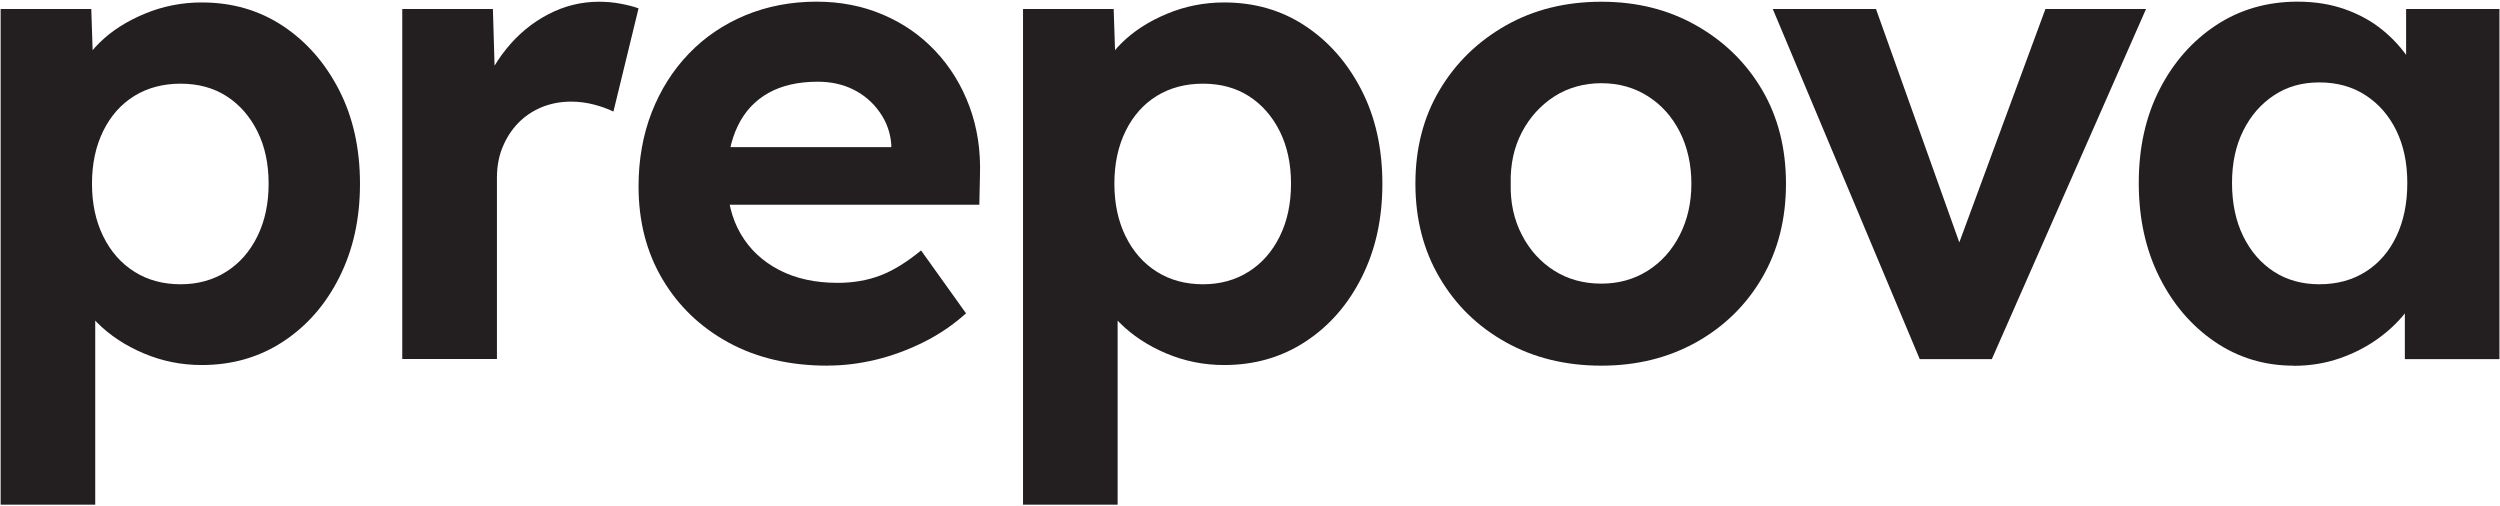
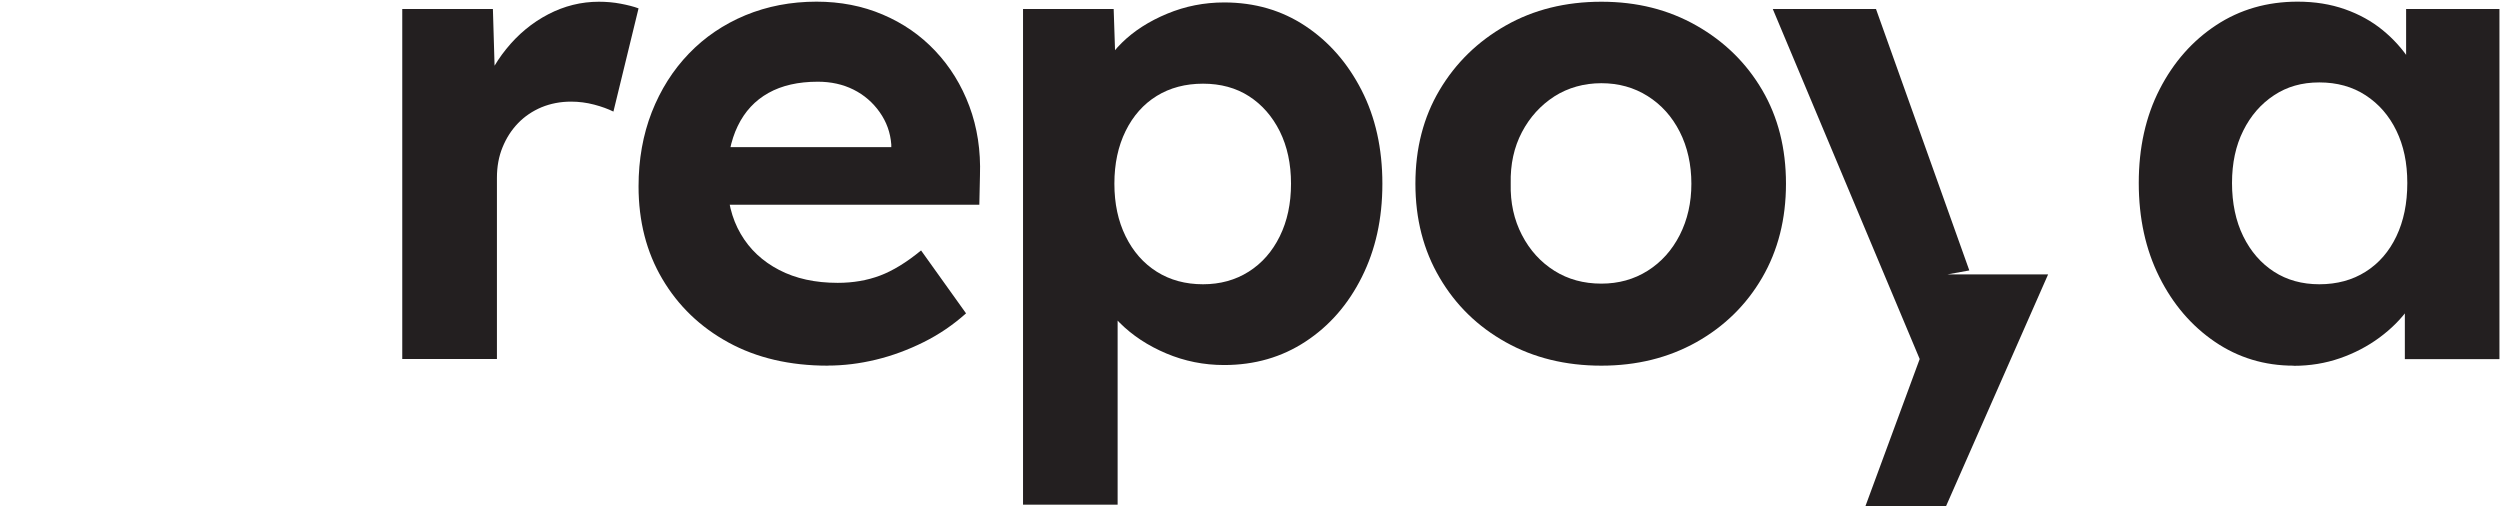
<svg xmlns="http://www.w3.org/2000/svg" width="316" height="64" viewBox="0 0 316.34 63.79">
-   <path fill="#231f20" d="M.08,63.71V1h11.47l.33,9.96-2.18-.75c.39-1.79,1.35-3.43,2.89-4.94,1.53-1.51,3.45-2.73,5.74-3.68,2.29-.95,4.69-1.42,7.2-1.42,3.85,0,7.27.99,10.26,2.97,2.99,1.98,5.36,4.69,7.12,8.12s2.64,7.38,2.64,11.85-.87,8.35-2.6,11.81c-1.73,3.46-4.1,6.18-7.12,8.16-3.01,1.98-6.45,2.97-10.3,2.97-2.57,0-5.01-.49-7.33-1.47-2.32-.98-4.29-2.27-5.9-3.89-1.62-1.62-2.62-3.35-3.01-5.19l2.76-1.17v29.39H.08ZM22.85,35.83c2.18,0,4.1-.53,5.78-1.59s2.99-2.55,3.94-4.48,1.42-4.14,1.42-6.66-.47-4.72-1.42-6.62c-.95-1.9-2.25-3.38-3.89-4.44-1.65-1.06-3.59-1.59-5.82-1.59s-4.19.52-5.86,1.55c-1.67,1.03-2.99,2.51-3.94,4.44-.95,1.93-1.42,4.15-1.42,6.66s.47,4.73,1.42,6.66,2.26,3.42,3.94,4.48c1.67,1.06,3.63,1.59,5.86,1.59Z" />
  <path fill="#231f20" d="M50.9,45.29V1h11.47l.42,14.24-2.01-2.93c.67-2.29,1.76-4.37,3.27-6.24,1.51-1.87,3.28-3.34,5.32-4.4,2.04-1.06,4.17-1.59,6.41-1.59.95,0,1.87.08,2.76.25.89.17,1.65.36,2.26.59l-3.18,13.06c-.67-.33-1.48-.63-2.43-.88-.95-.25-1.93-.38-2.93-.38-1.34,0-2.58.24-3.73.71-1.14.48-2.14,1.15-2.97,2.01-.84.87-1.49,1.88-1.97,3.06-.48,1.17-.71,2.46-.71,3.85v22.94h-11.97Z" />
  <path fill="#231f20" d="M104.74,46.13c-4.8,0-8.99-.98-12.56-2.93-3.57-1.95-6.36-4.63-8.37-8.04-2.01-3.4-3.01-7.31-3.01-11.72,0-3.4.56-6.53,1.67-9.38,1.12-2.85,2.68-5.32,4.69-7.41s4.4-3.71,7.16-4.86c2.76-1.14,5.76-1.72,9-1.72,3.01,0,5.81.54,8.37,1.63,2.57,1.09,4.79,2.62,6.66,4.61,1.87,1.98,3.31,4.31,4.31,6.99s1.45,5.61,1.34,8.79l-.08,3.68h-35.59l-1.93-7.29h27.72l-1.34,1.51v-1.84c-.11-1.51-.6-2.87-1.47-4.1-.87-1.23-1.97-2.18-3.31-2.85s-2.85-1-4.52-1c-2.46,0-4.54.47-6.24,1.42-1.7.95-3,2.34-3.89,4.19-.89,1.84-1.34,4.08-1.34,6.7s.57,5,1.72,6.95c1.14,1.96,2.76,3.47,4.86,4.56,2.09,1.09,4.56,1.63,7.41,1.63,1.95,0,3.74-.31,5.36-.92,1.62-.61,3.35-1.67,5.19-3.18l5.69,7.96c-1.62,1.45-3.41,2.67-5.36,3.64s-3.96,1.72-6.03,2.22c-2.07.5-4.1.75-6.11.75Z" />
  <path fill="#231f20" d="M129.45,63.71V1h11.47l.33,9.96-2.18-.75c.39-1.79,1.35-3.43,2.89-4.94,1.54-1.51,3.45-2.73,5.74-3.68,2.29-.95,4.69-1.42,7.2-1.42,3.85,0,7.27.99,10.26,2.97,2.99,1.98,5.36,4.69,7.12,8.12,1.76,3.43,2.64,7.38,2.64,11.85s-.87,8.35-2.6,11.81-4.1,6.18-7.12,8.16c-3.01,1.98-6.45,2.97-10.3,2.97-2.57,0-5.01-.49-7.33-1.47s-4.28-2.27-5.9-3.89-2.62-3.35-3.01-5.19l2.76-1.17v29.39h-11.97ZM152.22,35.83c2.18,0,4.1-.53,5.78-1.59s2.99-2.55,3.94-4.48c.95-1.93,1.42-4.14,1.42-6.66s-.48-4.72-1.42-6.62c-.95-1.9-2.25-3.38-3.89-4.44-1.65-1.06-3.59-1.59-5.82-1.59s-4.19.52-5.86,1.55c-1.67,1.03-2.99,2.51-3.94,4.44-.95,1.93-1.42,4.15-1.42,6.66s.47,4.73,1.42,6.66c.95,1.93,2.26,3.42,3.94,4.48s3.63,1.59,5.86,1.59Z" />
  <path fill="#231f20" d="M202.63,46.13c-4.52,0-8.56-.99-12.1-2.97-3.55-1.98-6.34-4.7-8.37-8.17-2.04-3.46-3.06-7.42-3.06-11.89s1.02-8.42,3.06-11.85c2.04-3.43,4.83-6.15,8.37-8.16,3.54-2.01,7.58-3.01,12.1-3.01s8.47,1,12.02,3.01c3.54,2.01,6.32,4.73,8.33,8.16s3.01,7.38,3.01,11.85-1,8.43-3.01,11.89c-2.01,3.46-4.79,6.18-8.33,8.17-3.55,1.98-7.55,2.97-12.02,2.97ZM202.63,35.75c2.18,0,4.13-.54,5.86-1.63,1.73-1.09,3.08-2.6,4.06-4.52.98-1.93,1.47-4.09,1.47-6.49s-.49-4.65-1.47-6.57c-.98-1.93-2.33-3.43-4.06-4.52-1.73-1.09-3.68-1.63-5.86-1.63s-4.21.56-5.95,1.67c-1.73,1.12-3.1,2.62-4.1,4.52-1,1.9-1.48,4.08-1.42,6.53-.06,2.4.42,4.56,1.42,6.49s2.37,3.43,4.1,4.52,3.71,1.63,5.95,1.63Z" />
-   <path fill="#231f20" d="M242.91,45.29L224.32,1h13.06l11.81,33.08-2.76.5L258.82,1h12.73l-19.51,44.3h-9.13Z" />
+   <path fill="#231f20" d="M242.91,45.29L224.32,1h13.06l11.81,33.08-2.76.5h12.73l-19.51,44.3h-9.13Z" />
  <path fill="#231f20" d="M290.22,46.13c-3.68,0-7.01-1.01-9.96-3.02s-5.3-4.74-7.03-8.21c-1.73-3.46-2.6-7.42-2.6-11.89s.88-8.42,2.64-11.85c1.76-3.43,4.15-6.14,7.16-8.12,3.01-1.98,6.45-2.97,10.3-2.97,2.18,0,4.17.32,5.99.96,1.81.64,3.4,1.52,4.77,2.64,1.37,1.12,2.52,2.4,3.47,3.85.95,1.45,1.62,3.01,2.01,4.69l-2.51-.42V1h11.81v44.3h-11.97v-10.63l2.68-.25c-.45,1.56-1.17,3.04-2.18,4.44-1,1.4-2.25,2.64-3.73,3.73s-3.14,1.96-4.98,2.6c-1.84.64-3.8.96-5.86.96ZM293.48,35.83c2.23,0,4.19-.53,5.86-1.59,1.68-1.06,2.97-2.55,3.89-4.48s1.38-4.17,1.38-6.74-.46-4.72-1.38-6.62c-.92-1.9-2.22-3.39-3.89-4.48-1.67-1.09-3.63-1.63-5.86-1.63s-4.09.54-5.74,1.63c-1.65,1.09-2.95,2.58-3.89,4.48-.95,1.9-1.42,4.1-1.42,6.62s.47,4.81,1.42,6.74c.95,1.93,2.25,3.42,3.89,4.48s3.56,1.59,5.74,1.59Z" />
</svg>